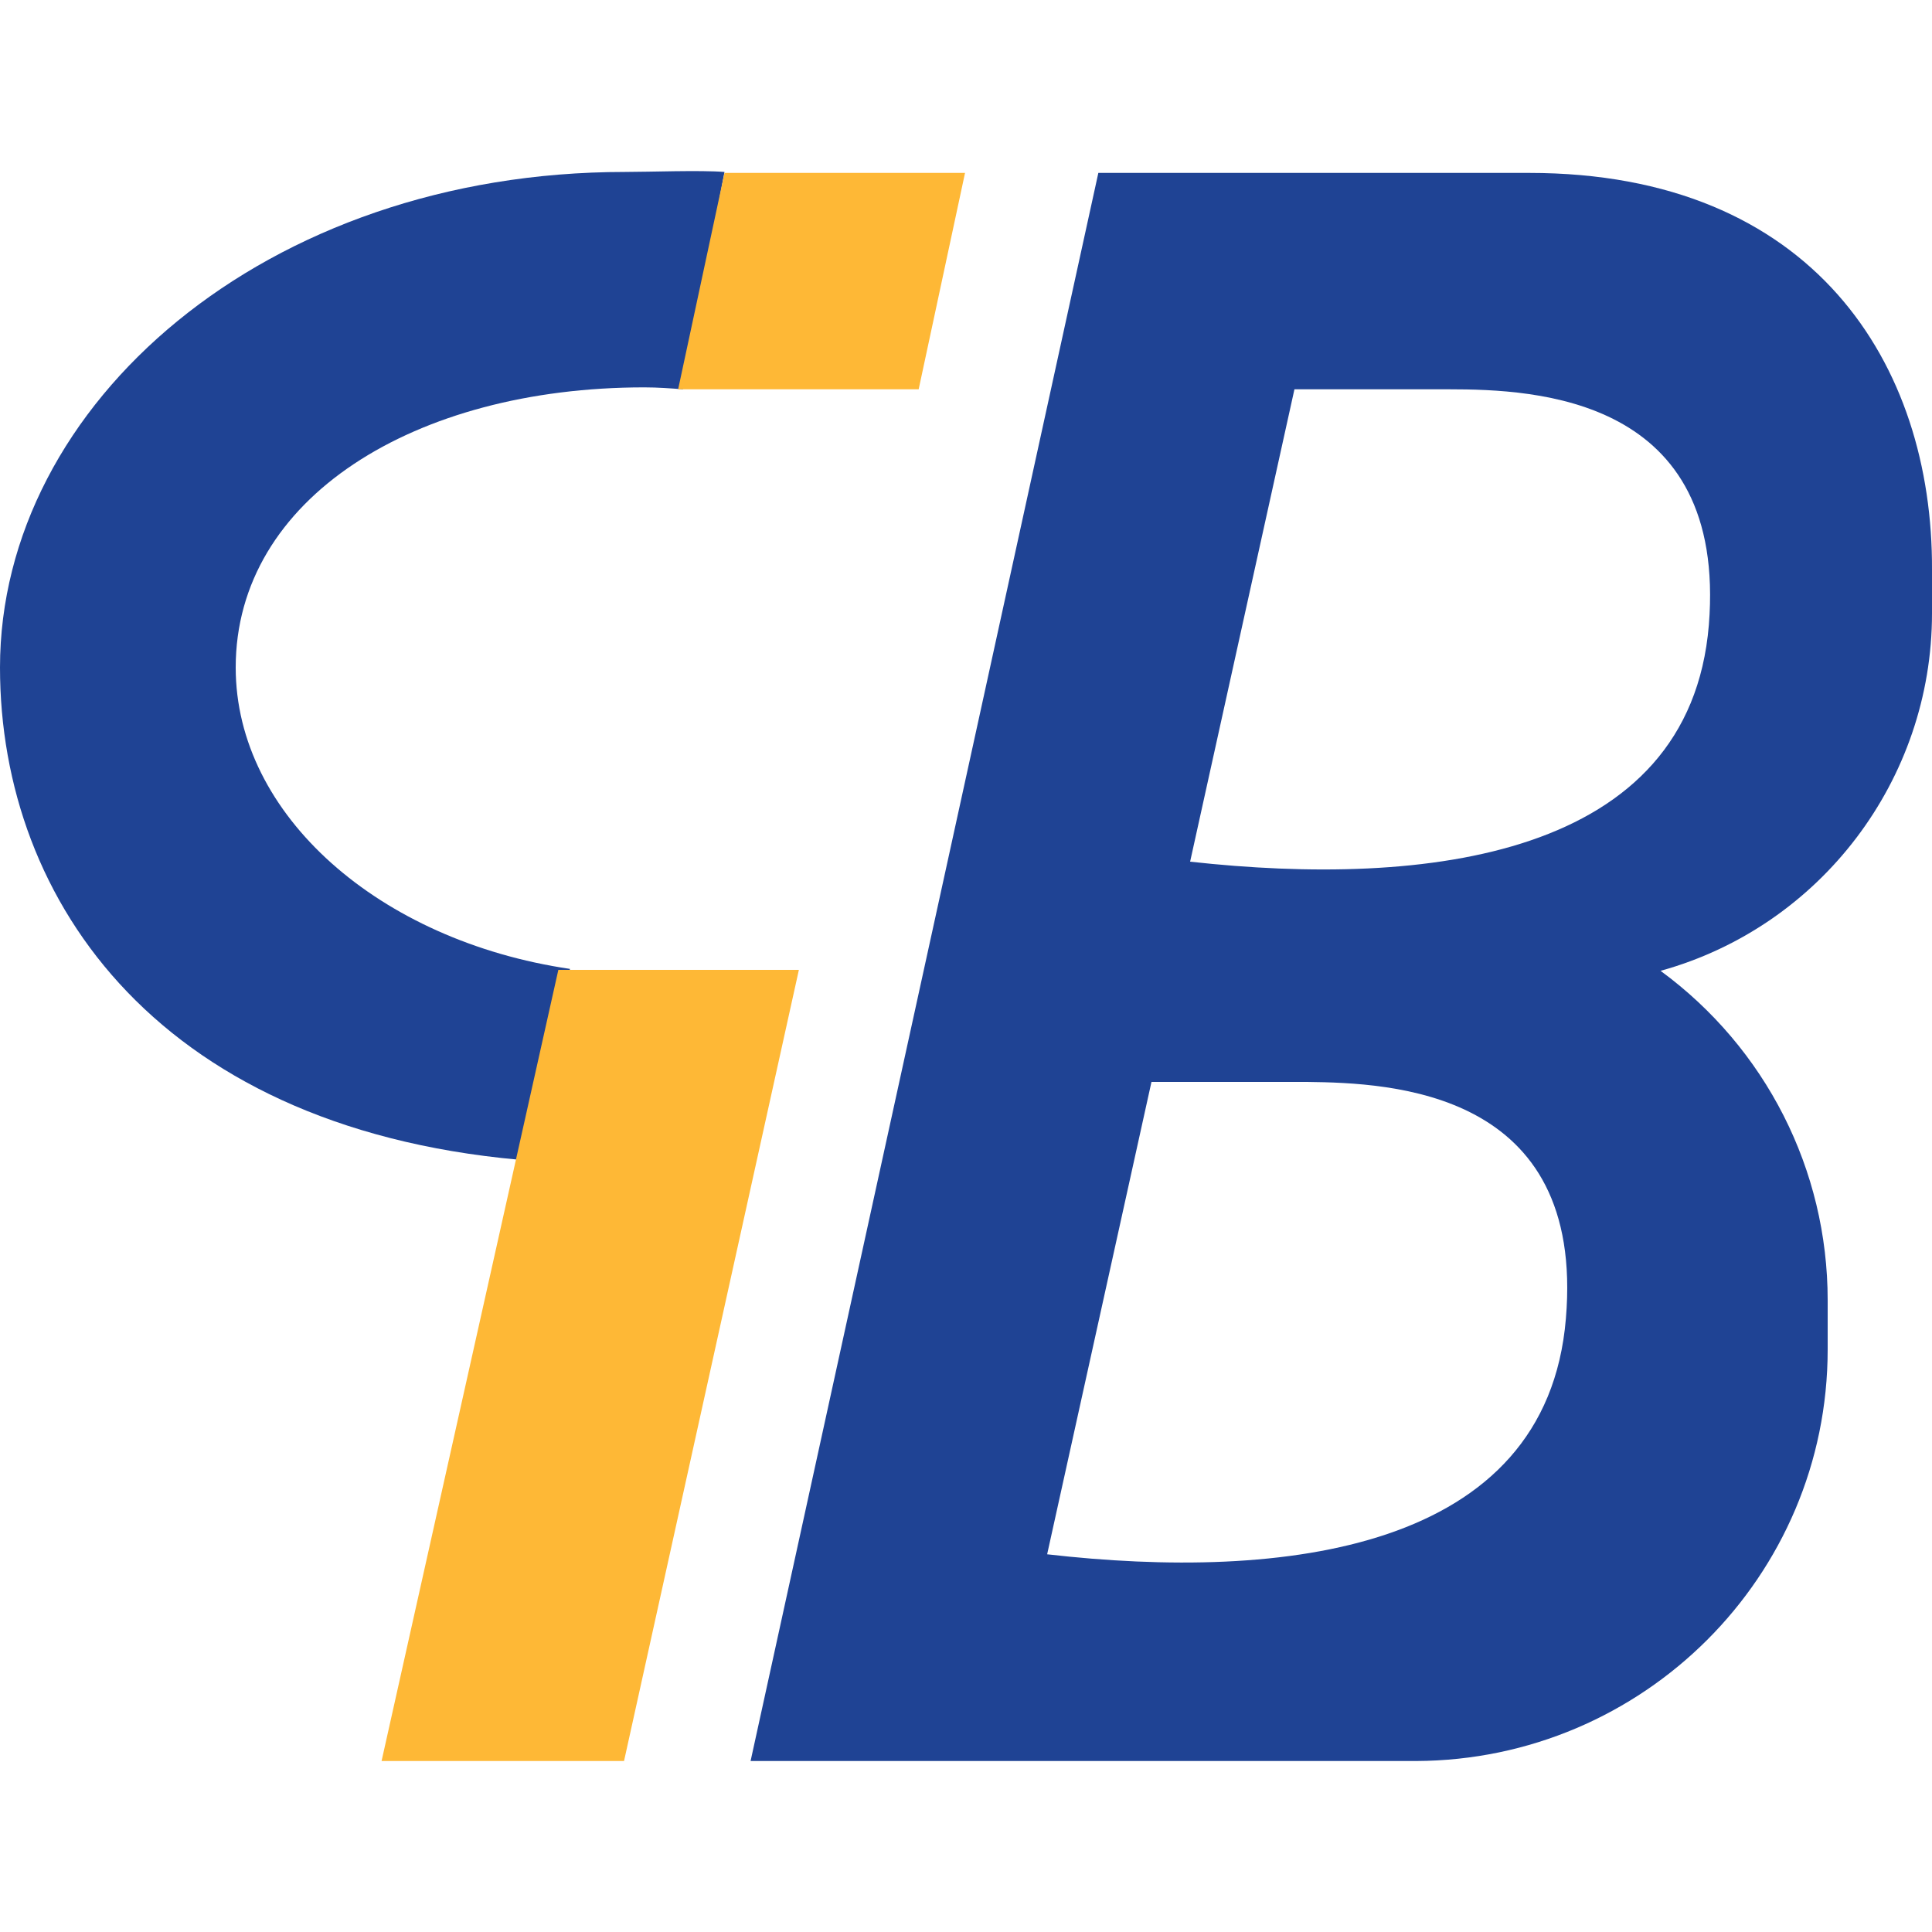
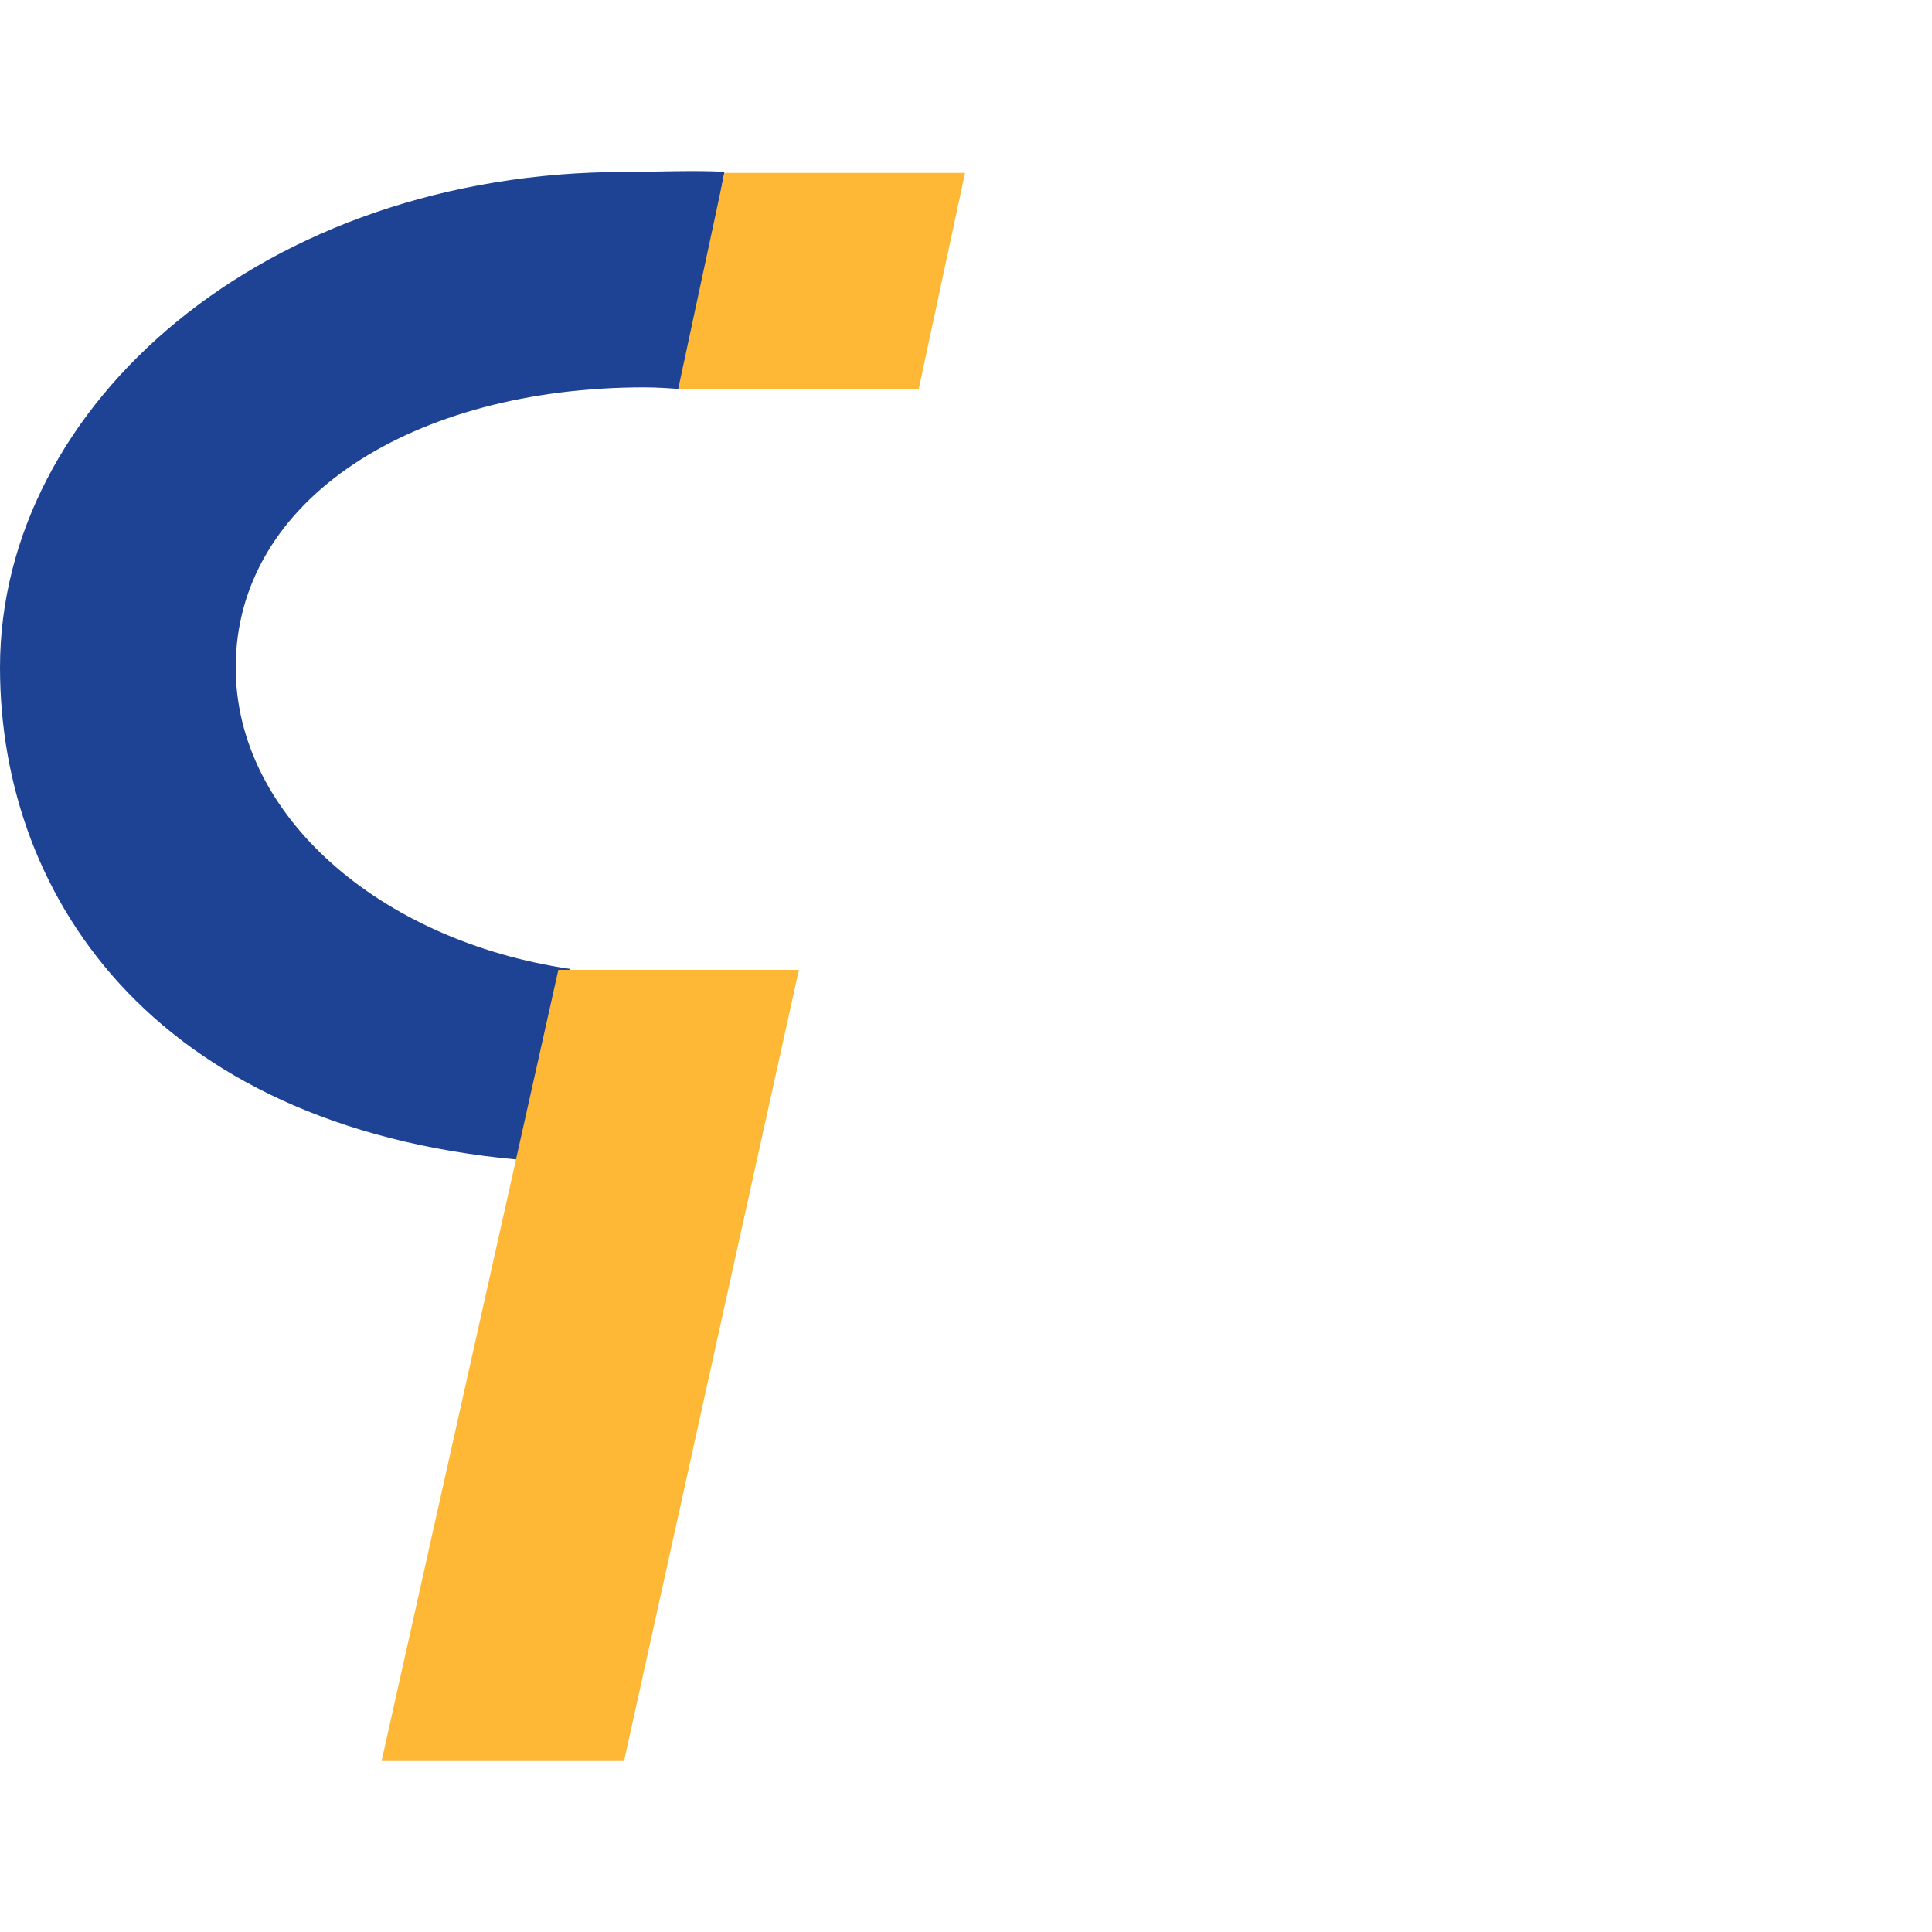
<svg xmlns="http://www.w3.org/2000/svg" version="1.1" id="Calque_1" x="0px" y="0px" viewBox="0 0 200 200" style="enable-background:new 0 0 200 200;" xml:space="preserve">
  <style type="text/css">
	.st0{fill:#1F4394;}
	.st1{fill:#FEB836;}
</style>
-   <path class="st0" d="M158.3,17.9h-44.6L77.7,182.3h68.9c23.5-0.1,42.6-19.1,42.6-42.6v-5.1c0-13.5-6.4-26.1-17.3-34.1  c16.6-4.6,28.1-19.8,28.1-37v-4.5C200.1,37.7,187.7,17.9,158.3,17.9z M162.1,136.5L162.1,136.5c-2,24.1-29.3,27.2-53.7,24.4  l10.8-48.9h16.1C144.1,112.1,164.1,112.9,162.1,136.5z M176.9,64.7L176.9,64.7c-2,24.1-29.3,27.2-53.7,24.5l10.8-48.9H150  C159,40.3,178.8,41.1,176.9,64.7z" />
  <path class="st0" d="M70.7,40.3c-1.3-0.1-2.6-0.2-4-0.2c-23.8,0-42.3,11.5-42.3,29c0,15.3,14.9,28.3,34.6,31.2l-3.5,19.9  C16.7,117.4,0,93.4,0,69.1c0-27.3,27.5-51.3,64.7-51.3c2.5,0,7.8-0.2,10.3,0L70.7,40.3z" />
  <path class="st1" d="M70.2,40.3L75,17.9h24.9l-4.8,22.4C95.3,40.3,70.2,40.3,70.2,40.3z M82.7,100.4l-18.1,81.9H39.5l18.3-81.9  L82.7,100.4L82.7,100.4z" />
</svg>